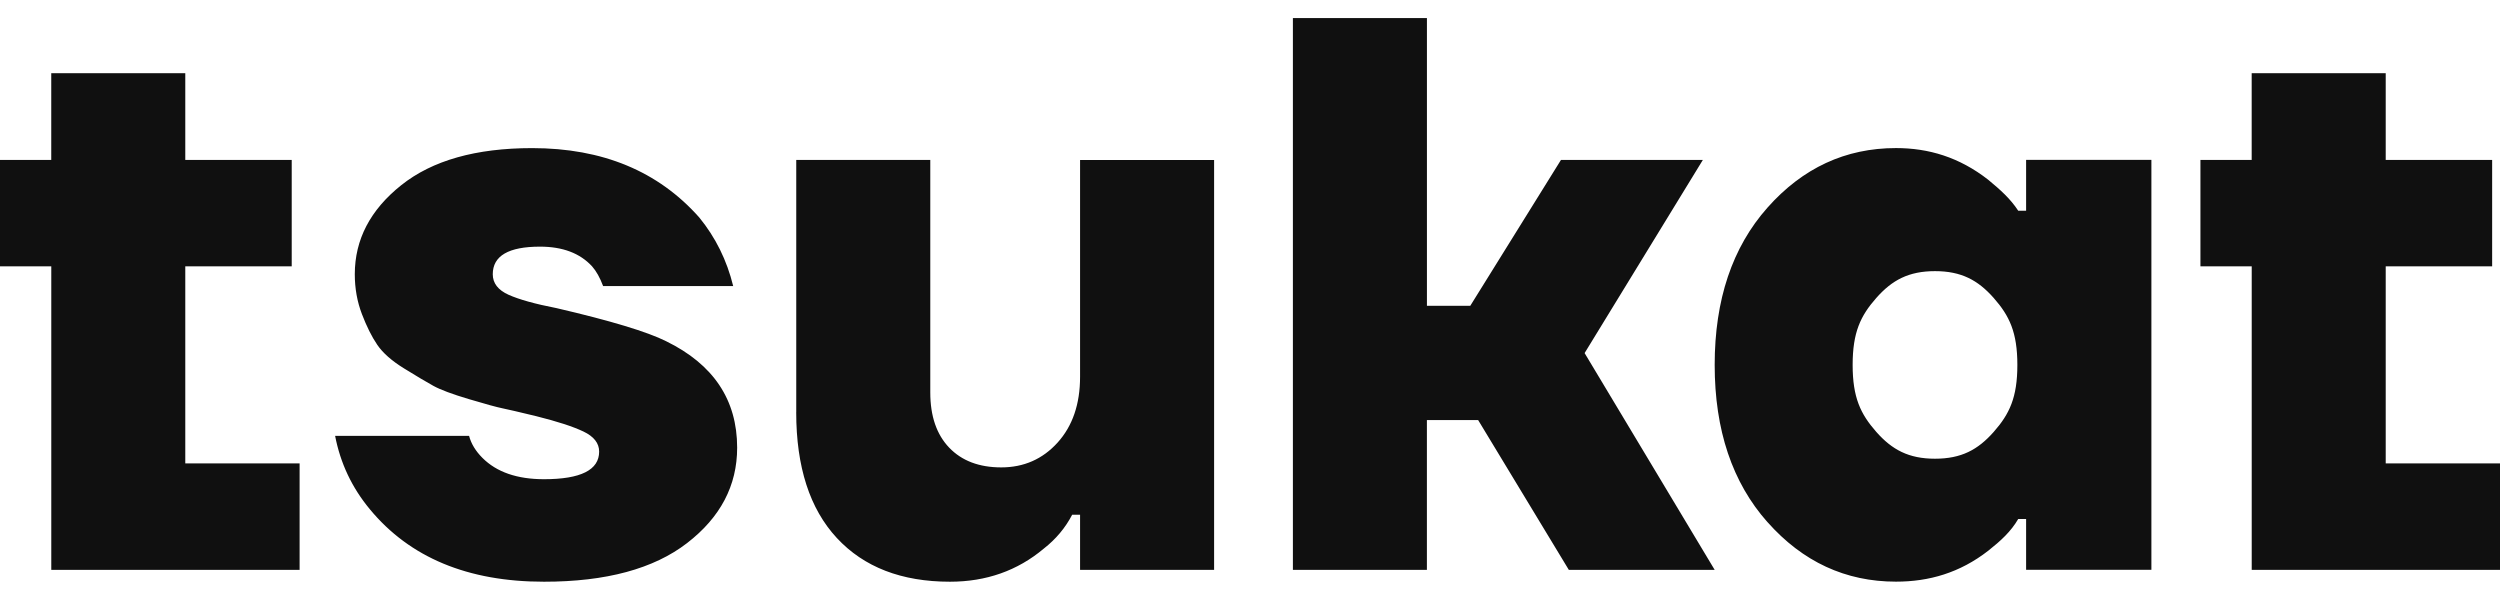
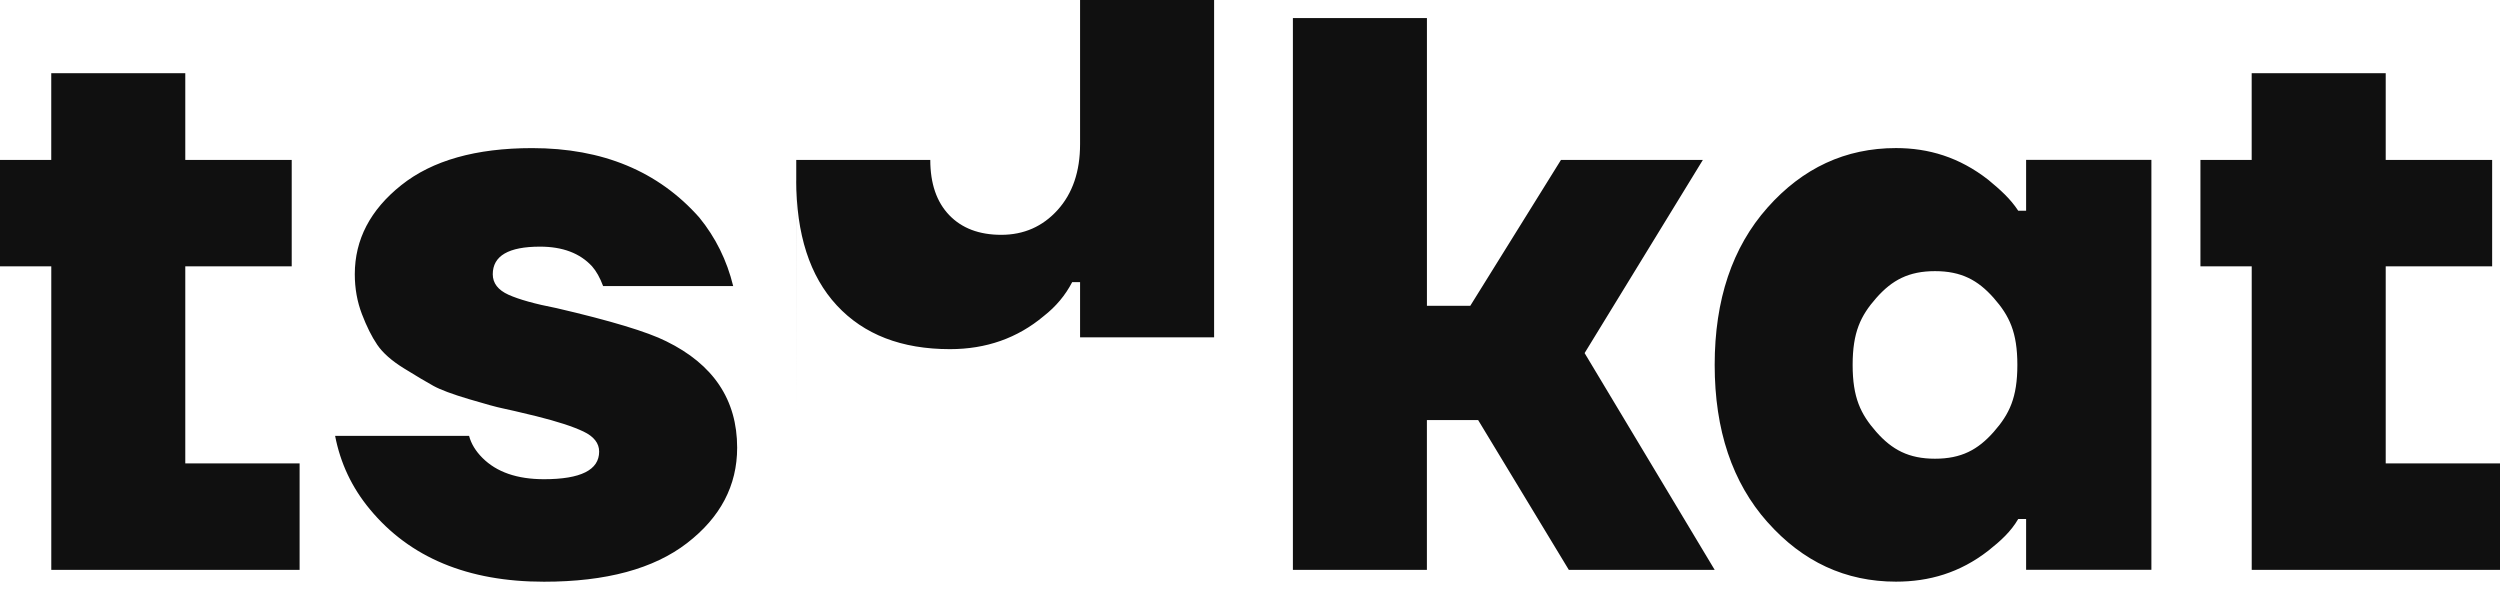
<svg xmlns="http://www.w3.org/2000/svg" id="SVGDoc" width="70" height="17" version="1.1" viewBox="0 0 70 17">
  <defs />
  <desc>Generated with Avocode.</desc>
  <g>
    <g>
      <title>Контур 9607</title>
-       <path d="M61.612,7.458v-2.98h1.435v-2.428h3.753v2.428h2.98v2.98h-2.98v5.518h3.201v2.98h-6.953v-8.498zM52.536,8.343c-0.441,0.5 -0.662,0.962 -0.662,1.875c0,0.912 0.221,1.374 0.662,1.875c0.441,0.5 0.908,0.751 1.644,0.751c0.736,0 1.202,-0.25 1.644,-0.751c0.441,-0.5 0.662,-0.962 0.662,-1.875c0,-0.912 -0.221,-1.374 -0.662,-1.875c-0.442,-0.5 -0.908,-0.751 -1.644,-0.751c-0.736,0 -1.202,0.25 -1.644,0.751zM49.49,14.621c-0.986,-1.111 -1.479,-2.579 -1.479,-4.404c0,-1.825 0.493,-3.293 1.479,-4.404c0.986,-1.111 2.185,-1.667 3.598,-1.667c0.912,0 1.773,0.255 2.583,0.888c0.338,0.28 0.618,0.528 0.839,0.866h0.221v-1.423h3.508v11.478h-3.508v-1.423h-0.221c-0.206,0.353 -0.486,0.608 -0.839,0.888c-0.795,0.618 -1.656,0.866 -2.583,0.866c-1.413,0 -2.612,-0.556 -3.598,-1.667zM36.201,15.957v-15.452h3.753v8.057h1.214l2.539,-4.084h3.973l-3.311,5.408l3.642,6.07h-4.084l-2.539,-4.194h-1.435v4.194zM22.295,11.542v-7.064h3.753v6.512c0,0.662 0.177,1.177 0.53,1.545c0.353,0.368 0.839,0.552 1.457,0.552c0.633,0 1.159,-0.232 1.578,-0.695c0.419,-0.464 0.629,-1.078 0.629,-1.843v-6.07h3.753v11.478h-3.753v-1.545h-0.221c-0.191,0.368 -0.456,0.684 -0.795,0.949c-0.736,0.618 -1.611,0.927 -2.627,0.927c-1.354,0 -2.41,-0.408 -3.168,-1.225c-0.758,-0.817 -1.137,-1.99 -1.137,-3.521zM9.381,12.204h3.753c0.059,0.221 0.184,0.427 0.375,0.618c0.397,0.397 0.971,0.596 1.722,0.596c1.03,0 1.545,-0.258 1.545,-0.773c0,-0.235 -0.147,-0.423 -0.441,-0.563c-0.294,-0.14 -0.736,-0.283 -1.324,-0.43c-0.486,-0.118 -0.802,-0.191 -0.949,-0.221c-0.147,-0.029 -0.456,-0.114 -0.927,-0.254c-0.471,-0.14 -0.806,-0.265 -1.004,-0.375c-0.199,-0.11 -0.471,-0.272 -0.817,-0.486c-0.346,-0.213 -0.596,-0.434 -0.751,-0.662c-0.155,-0.228 -0.298,-0.515 -0.43,-0.861c-0.132,-0.346 -0.199,-0.717 -0.199,-1.115c0,-0.971 0.434,-1.803 1.302,-2.494c0.868,-0.692 2.09,-1.037 3.664,-1.037c1.972,0 3.532,0.648 4.68,1.943c0.456,0.559 0.773,1.199 0.949,1.92h-3.642c-0.088,-0.235 -0.191,-0.419 -0.309,-0.552c-0.338,-0.368 -0.824,-0.552 -1.457,-0.552c-0.883,0 -1.324,0.258 -1.324,0.773c0,0.25 0.147,0.441 0.441,0.574c0.294,0.132 0.743,0.258 1.347,0.375c1.516,0.353 2.539,0.662 3.068,0.927c1.324,0.648 1.987,1.641 1.987,2.98c0,1.06 -0.467,1.95 -1.402,2.671c-0.934,0.721 -2.27,1.082 -4.006,1.082c-2.134,0 -3.76,-0.677 -4.878,-2.031c-0.5,-0.603 -0.824,-1.288 -0.971,-2.053zM0,7.458v-2.98h1.435v-2.428h3.753v2.428h2.98v2.98h-2.98v5.518h3.201v2.98h-6.953v-8.498z" fill="#101010" fill-opacity="1" />
+       <path d="M61.612,7.458v-2.98h1.435v-2.428h3.753v2.428h2.98v2.98h-2.98v5.518h3.201v2.98h-6.953v-8.498zM52.536,8.343c-0.441,0.5 -0.662,0.962 -0.662,1.875c0,0.912 0.221,1.374 0.662,1.875c0.441,0.5 0.908,0.751 1.644,0.751c0.736,0 1.202,-0.25 1.644,-0.751c0.441,-0.5 0.662,-0.962 0.662,-1.875c0,-0.912 -0.221,-1.374 -0.662,-1.875c-0.442,-0.5 -0.908,-0.751 -1.644,-0.751c-0.736,0 -1.202,0.25 -1.644,0.751zM49.49,14.621c-0.986,-1.111 -1.479,-2.579 -1.479,-4.404c0,-1.825 0.493,-3.293 1.479,-4.404c0.986,-1.111 2.185,-1.667 3.598,-1.667c0.912,0 1.773,0.255 2.583,0.888c0.338,0.28 0.618,0.528 0.839,0.866h0.221v-1.423h3.508v11.478h-3.508v-1.423h-0.221c-0.206,0.353 -0.486,0.608 -0.839,0.888c-0.795,0.618 -1.656,0.866 -2.583,0.866c-1.413,0 -2.612,-0.556 -3.598,-1.667zM36.201,15.957v-15.452h3.753v8.057h1.214l2.539,-4.084h3.973l-3.311,5.408l3.642,6.07h-4.084l-2.539,-4.194h-1.435v4.194zM22.295,11.542v-7.064h3.753c0,0.662 0.177,1.177 0.53,1.545c0.353,0.368 0.839,0.552 1.457,0.552c0.633,0 1.159,-0.232 1.578,-0.695c0.419,-0.464 0.629,-1.078 0.629,-1.843v-6.07h3.753v11.478h-3.753v-1.545h-0.221c-0.191,0.368 -0.456,0.684 -0.795,0.949c-0.736,0.618 -1.611,0.927 -2.627,0.927c-1.354,0 -2.41,-0.408 -3.168,-1.225c-0.758,-0.817 -1.137,-1.99 -1.137,-3.521zM9.381,12.204h3.753c0.059,0.221 0.184,0.427 0.375,0.618c0.397,0.397 0.971,0.596 1.722,0.596c1.03,0 1.545,-0.258 1.545,-0.773c0,-0.235 -0.147,-0.423 -0.441,-0.563c-0.294,-0.14 -0.736,-0.283 -1.324,-0.43c-0.486,-0.118 -0.802,-0.191 -0.949,-0.221c-0.147,-0.029 -0.456,-0.114 -0.927,-0.254c-0.471,-0.14 -0.806,-0.265 -1.004,-0.375c-0.199,-0.11 -0.471,-0.272 -0.817,-0.486c-0.346,-0.213 -0.596,-0.434 -0.751,-0.662c-0.155,-0.228 -0.298,-0.515 -0.43,-0.861c-0.132,-0.346 -0.199,-0.717 -0.199,-1.115c0,-0.971 0.434,-1.803 1.302,-2.494c0.868,-0.692 2.09,-1.037 3.664,-1.037c1.972,0 3.532,0.648 4.68,1.943c0.456,0.559 0.773,1.199 0.949,1.92h-3.642c-0.088,-0.235 -0.191,-0.419 -0.309,-0.552c-0.338,-0.368 -0.824,-0.552 -1.457,-0.552c-0.883,0 -1.324,0.258 -1.324,0.773c0,0.25 0.147,0.441 0.441,0.574c0.294,0.132 0.743,0.258 1.347,0.375c1.516,0.353 2.539,0.662 3.068,0.927c1.324,0.648 1.987,1.641 1.987,2.98c0,1.06 -0.467,1.95 -1.402,2.671c-0.934,0.721 -2.27,1.082 -4.006,1.082c-2.134,0 -3.76,-0.677 -4.878,-2.031c-0.5,-0.603 -0.824,-1.288 -0.971,-2.053zM0,7.458v-2.98h1.435v-2.428h3.753v2.428h2.98v2.98h-2.98v5.518h3.201v2.98h-6.953v-8.498z" fill="#101010" fill-opacity="1" />
    </g>
  </g>
</svg>